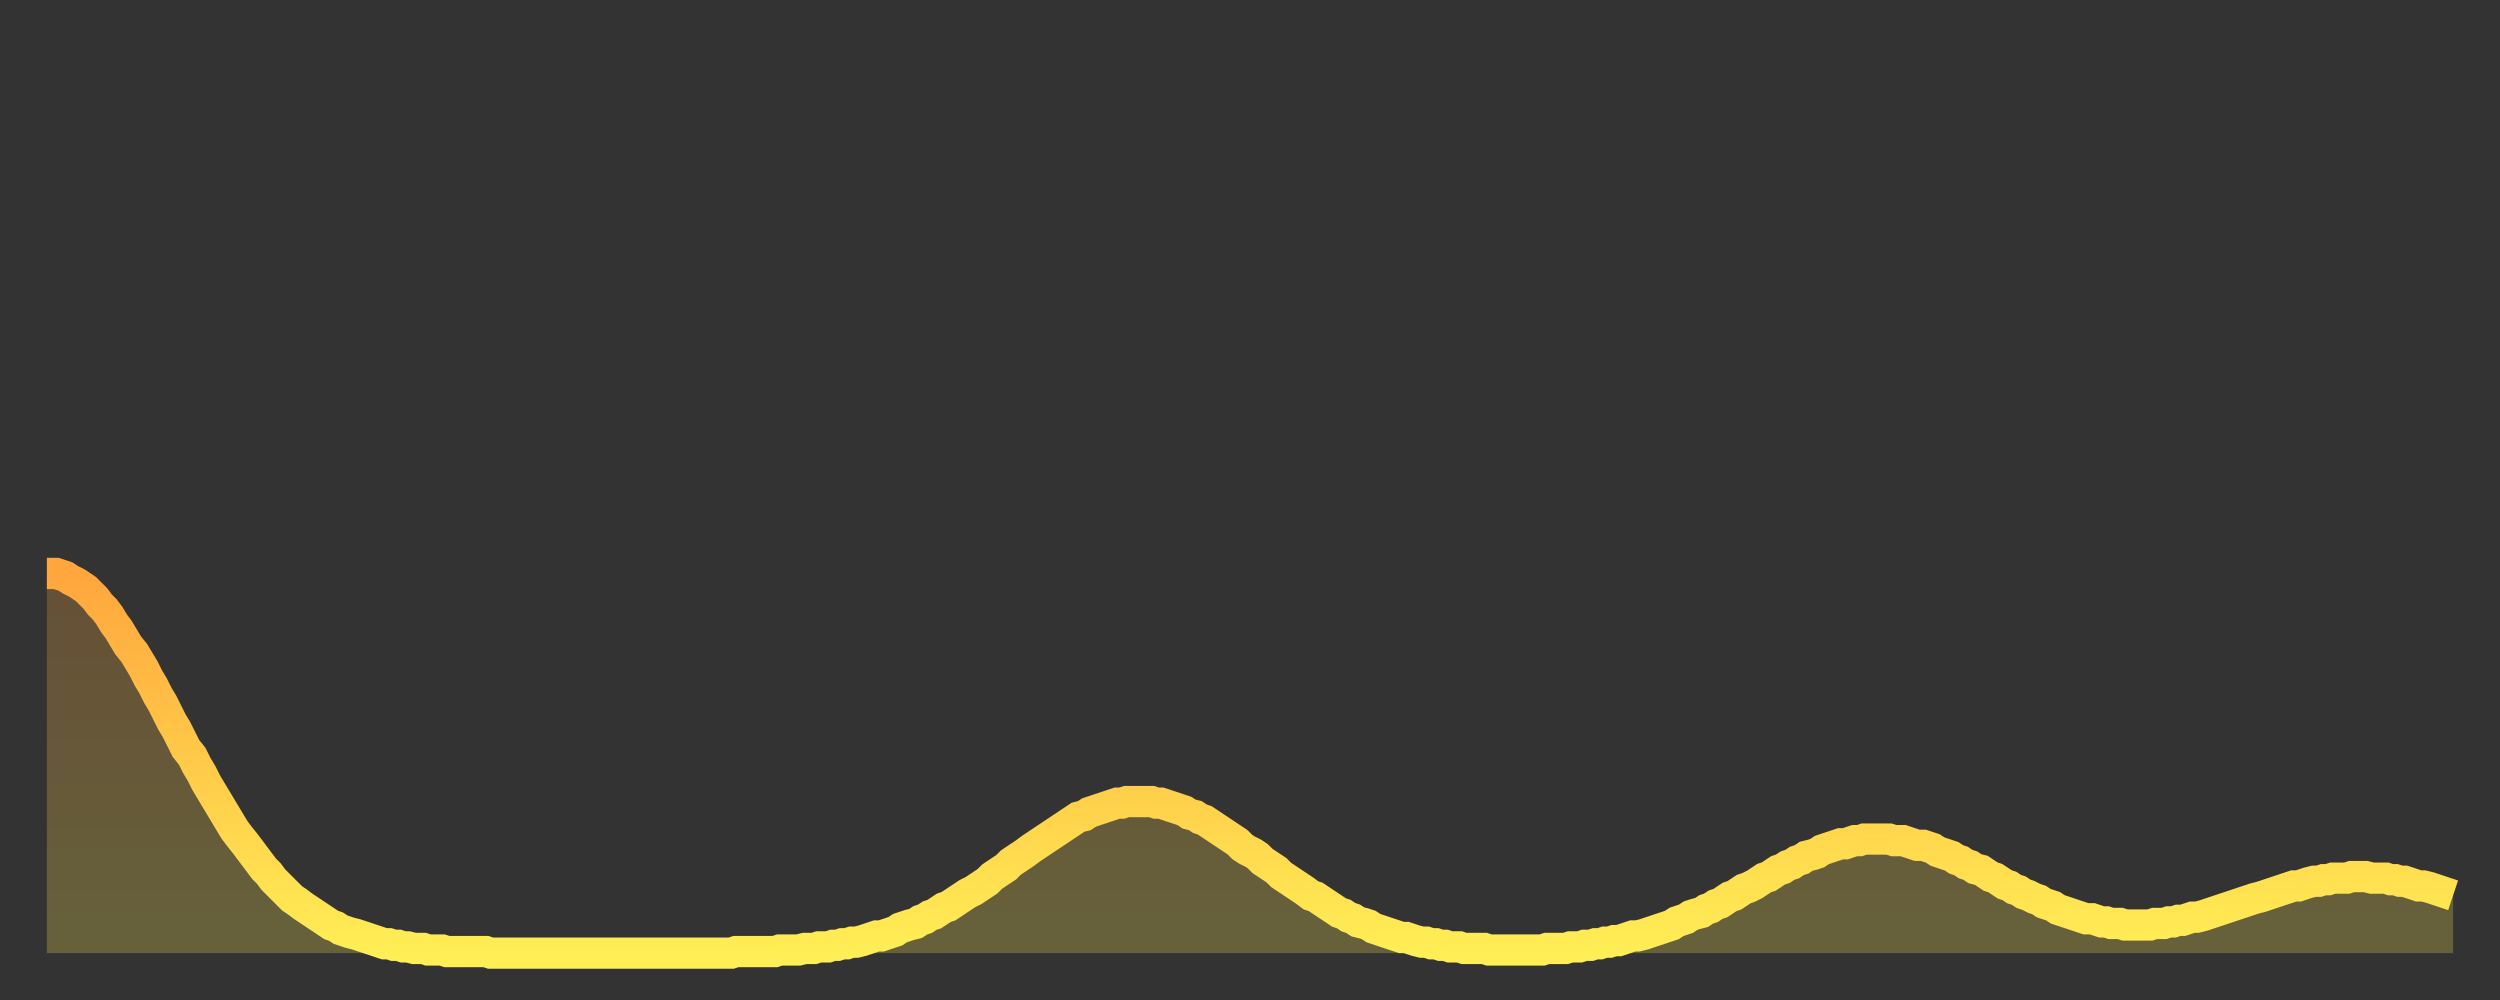
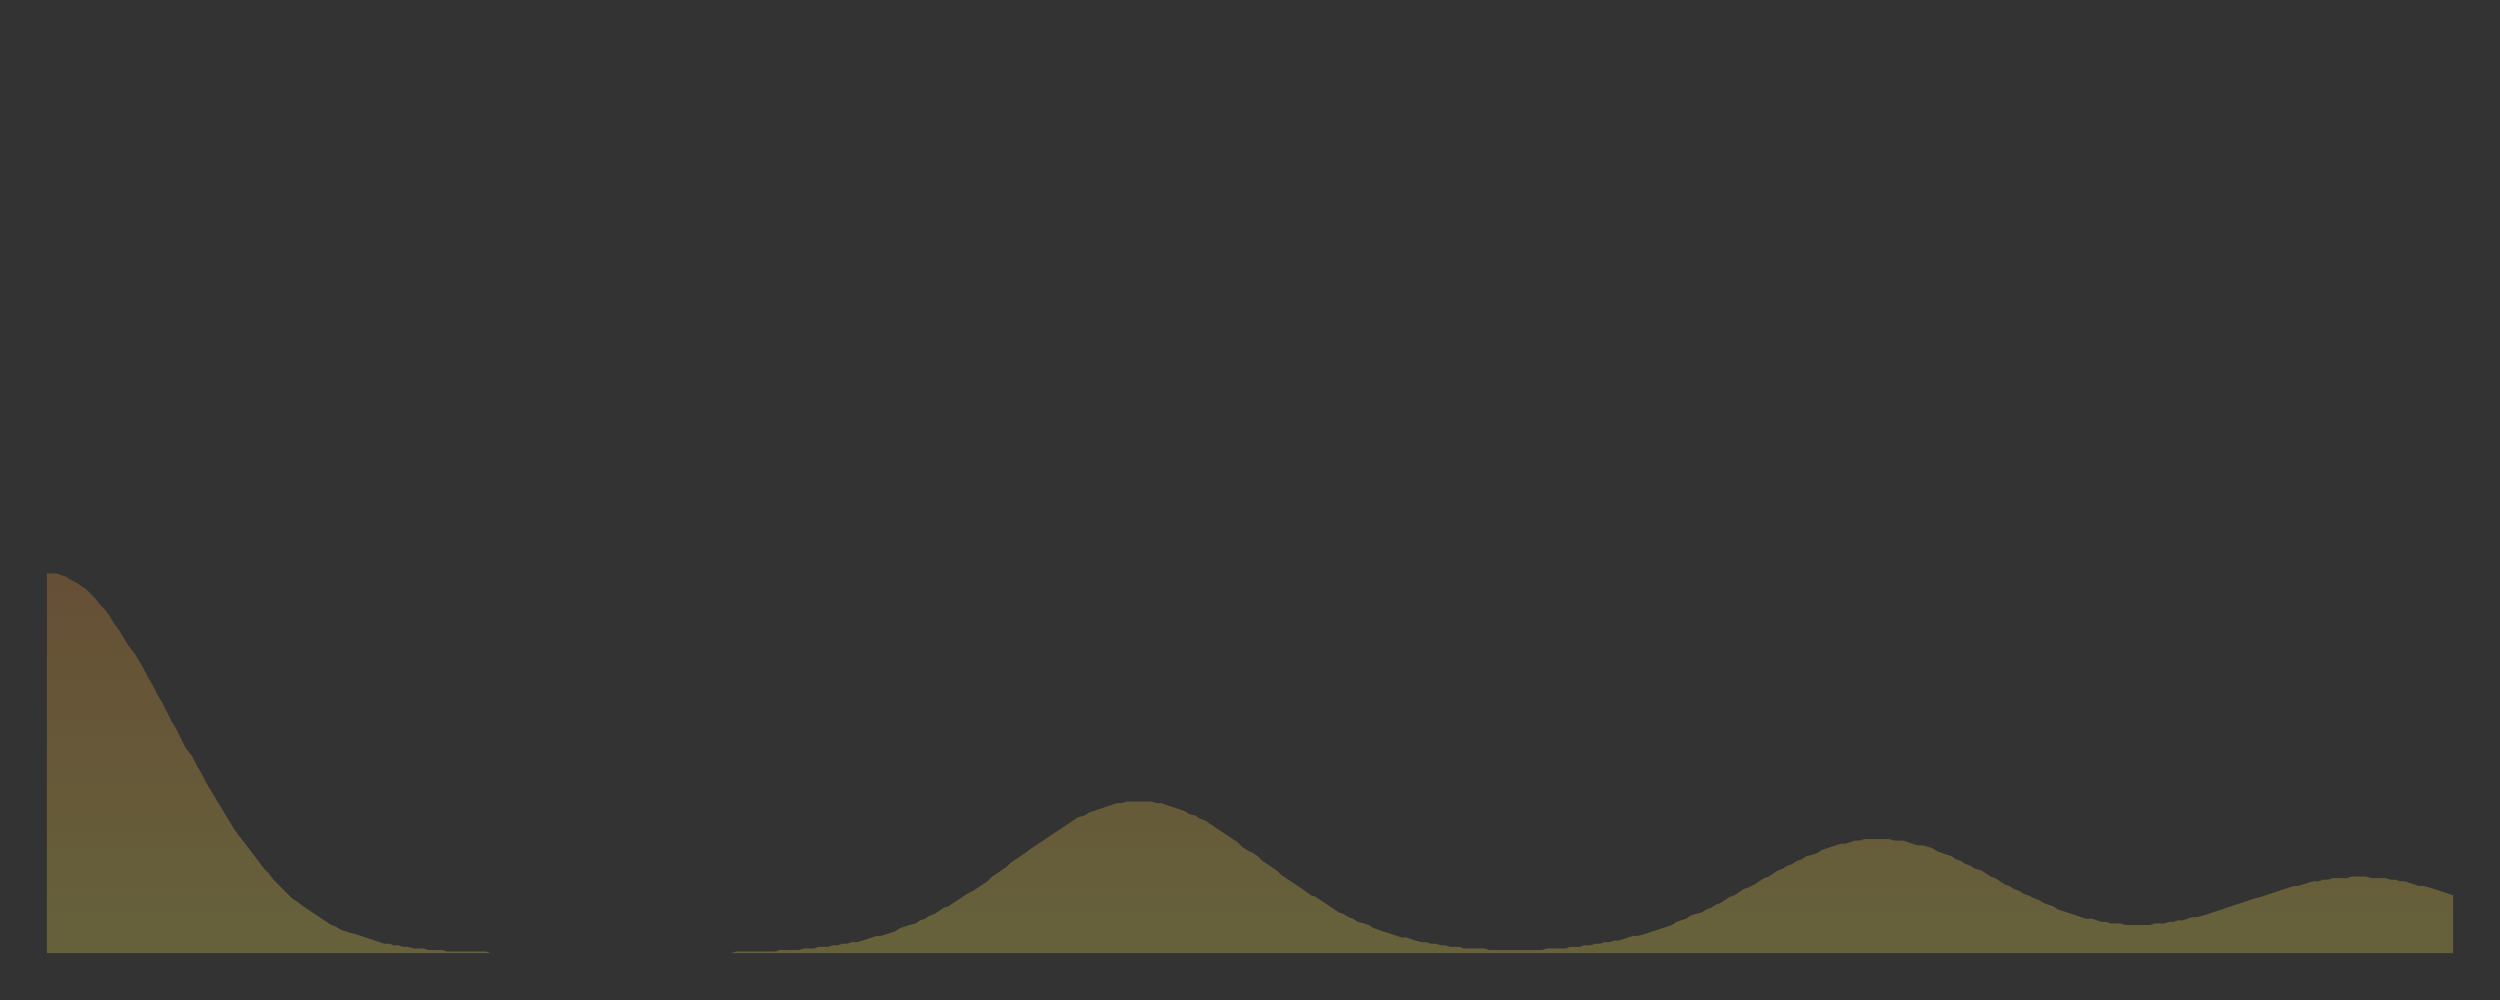
<svg xmlns="http://www.w3.org/2000/svg" baseProfile="full" height="64" version="1.1" width="160">
  <rect width="100%" height="100%" fill="#333333" stroke="none" />
  <defs>
    <linearGradient id="id22408" x1="0" x2="0" y1="0" y2="1">
      <stop offset="0%" stop-color="#ffa63d" />
      <stop offset="50%" stop-color="#ffca49" />
      <stop offset="100%" stop-color="#ffee55" />
    </linearGradient>
  </defs>
  <g transform="translate(3,3)">
    <g>
-       <path d="M 0.0 33.7 0.3 33.7 0.6 33.7 0.9 33.8 1.2 33.9 1.5 34.1 1.9 34.3 2.2 34.5 2.5 34.7 2.8 35.0 3.1 35.3 3.4 35.7 3.7 36.0 4.0 36.4 4.3 36.9 4.6 37.3 4.9 37.8 5.2 38.3 5.6 38.8 5.9 39.3 6.2 39.8 6.5 40.4 6.8 40.9 7.1 41.5 7.4 42.0 7.7 42.6 8.0 43.2 8.3 43.7 8.6 44.3 8.9 44.9 9.3 45.4 9.6 46.0 9.9 46.5 10.2 47.1 10.5 47.6 10.8 48.1 11.1 48.6 11.4 49.1 11.7 49.6 12.0 50.1 12.3 50.5 12.7 51.0 13.0 51.4 13.3 51.8 13.6 52.2 13.9 52.6 14.2 52.9 14.5 53.3 14.8 53.6 15.1 53.9 15.4 54.2 15.7 54.5 16.0 54.7 16.4 55.0 16.7 55.2 17.0 55.4 17.3 55.6 17.6 55.8 17.9 56.0 18.2 56.2 18.5 56.3 18.8 56.5 19.1 56.6 19.4 56.7 19.8 56.8 20.1 56.9 20.4 57.0 20.7 57.1 21.0 57.2 21.3 57.3 21.6 57.4 21.9 57.4 22.2 57.5 22.5 57.5 22.8 57.6 23.1 57.6 23.5 57.7 23.8 57.7 24.1 57.7 24.4 57.8 24.7 57.8 25.0 57.8 25.3 57.8 25.6 57.9 25.9 57.9 26.2 57.9 26.5 57.9 26.8 57.9 27.2 57.9 27.5 57.9 27.8 57.9 28.1 57.9 28.4 58.0 28.7 58.0 29.0 58.0 29.3 58.0 29.6 58.0 29.9 58.0 30.2 58.0 30.6 58.0 30.9 58.0 31.2 58.0 31.5 58.0 31.8 58.0 32.1 58.0 32.4 58.0 32.7 58.0 33.0 58.0 33.3 58.0 33.6 58.0 33.9 58.0 34.3 58.0 34.6 58.0 34.9 58.0 35.2 58.0 35.5 58.0 35.8 58.0 36.1 58.0 36.4 58.0 36.7 58.0 37.0 58.0 37.3 58.0 37.7 58.0 38.0 58.0 38.3 58.0 38.6 58.0 38.9 58.0 39.2 58.0 39.5 58.0 39.8 58.0 40.1 58.0 40.4 58.0 40.7 58.0 41.0 58.0 41.4 58.0 41.7 58.0 42.0 58.0 42.3 58.0 42.6 58.0 42.9 58.0 43.2 58.0 43.5 58.0 43.8 58.0 44.1 57.9 44.4 57.9 44.7 57.9 45.1 57.9 45.4 57.9 45.7 57.9 46.0 57.9 46.3 57.9 46.6 57.9 46.9 57.8 47.2 57.8 47.5 57.8 47.8 57.8 48.1 57.8 48.5 57.7 48.8 57.7 49.1 57.7 49.4 57.6 49.7 57.6 50.0 57.6 50.3 57.5 50.6 57.5 50.9 57.4 51.2 57.4 51.5 57.3 51.8 57.3 52.2 57.2 52.5 57.1 52.8 57.0 53.1 56.9 53.4 56.9 53.7 56.8 54.0 56.7 54.3 56.6 54.6 56.4 54.9 56.3 55.2 56.2 55.6 56.1 55.9 55.9 56.2 55.8 56.5 55.6 56.8 55.5 57.1 55.3 57.4 55.1 57.7 55.0 58.0 54.8 58.3 54.6 58.6 54.4 58.9 54.2 59.3 54.0 59.6 53.8 59.9 53.6 60.2 53.4 60.5 53.1 60.8 52.9 61.1 52.7 61.4 52.5 61.7 52.2 62.0 52.0 62.3 51.8 62.6 51.6 63.0 51.3 63.3 51.1 63.6 50.9 63.9 50.7 64.2 50.5 64.5 50.3 64.8 50.1 65.1 49.9 65.4 49.7 65.7 49.5 66.0 49.3 66.4 49.2 66.7 49.0 67.0 48.9 67.3 48.8 67.6 48.7 67.9 48.6 68.2 48.5 68.5 48.4 68.8 48.4 69.1 48.3 69.4 48.3 69.7 48.3 70.1 48.3 70.4 48.3 70.7 48.3 71.0 48.4 71.3 48.4 71.6 48.5 71.9 48.6 72.2 48.7 72.5 48.8 72.8 48.9 73.1 49.1 73.5 49.2 73.8 49.4 74.1 49.5 74.4 49.7 74.7 49.9 75.0 50.1 75.3 50.3 75.6 50.5 75.9 50.7 76.2 50.9 76.5 51.2 76.8 51.4 77.2 51.6 77.5 51.8 77.8 52.1 78.1 52.3 78.4 52.5 78.7 52.7 79.0 53.0 79.3 53.2 79.6 53.4 79.9 53.6 80.2 53.8 80.5 54.0 80.9 54.3 81.2 54.4 81.5 54.6 81.8 54.8 82.1 55.0 82.4 55.2 82.7 55.4 83.0 55.5 83.3 55.7 83.6 55.8 83.9 56.0 84.3 56.1 84.6 56.2 84.9 56.4 85.2 56.5 85.5 56.6 85.8 56.7 86.1 56.8 86.4 56.9 86.7 57.0 87.0 57.0 87.3 57.1 87.6 57.2 88.0 57.3 88.3 57.3 88.6 57.4 88.9 57.4 89.2 57.5 89.5 57.5 89.8 57.6 90.1 57.6 90.4 57.6 90.7 57.7 91.0 57.7 91.4 57.7 91.7 57.7 92.0 57.7 92.3 57.8 92.6 57.8 92.9 57.8 93.2 57.8 93.5 57.8 93.8 57.8 94.1 57.8 94.4 57.8 94.7 57.8 95.1 57.8 95.4 57.8 95.7 57.8 96.0 57.7 96.3 57.7 96.6 57.7 96.9 57.7 97.2 57.7 97.5 57.6 97.8 57.6 98.1 57.6 98.4 57.5 98.8 57.5 99.1 57.4 99.4 57.4 99.7 57.3 100.0 57.3 100.3 57.2 100.6 57.2 100.9 57.1 101.2 57.0 101.5 56.9 101.8 56.9 102.2 56.8 102.5 56.7 102.8 56.6 103.1 56.5 103.4 56.4 103.7 56.3 104.0 56.2 104.3 56.0 104.6 55.9 104.9 55.8 105.2 55.6 105.5 55.5 105.9 55.4 106.2 55.2 106.5 55.1 106.8 54.9 107.1 54.8 107.4 54.6 107.7 54.4 108.0 54.3 108.3 54.1 108.6 53.9 108.9 53.8 109.3 53.6 109.6 53.4 109.9 53.2 110.2 53.1 110.5 52.9 110.8 52.7 111.1 52.6 111.4 52.4 111.7 52.3 112.0 52.1 112.3 52.0 112.6 51.8 113.0 51.7 113.3 51.6 113.6 51.4 113.9 51.3 114.2 51.2 114.5 51.1 114.8 51.0 115.1 51.0 115.4 50.9 115.7 50.8 116.0 50.8 116.3 50.7 116.7 50.7 117.0 50.7 117.3 50.7 117.6 50.7 117.9 50.7 118.2 50.8 118.5 50.8 118.8 50.8 119.1 50.9 119.4 51.0 119.7 51.1 120.1 51.1 120.4 51.2 120.7 51.3 121.0 51.5 121.3 51.6 121.6 51.7 121.9 51.8 122.2 52.0 122.5 52.1 122.8 52.3 123.1 52.4 123.4 52.6 123.8 52.7 124.1 52.9 124.4 53.1 124.7 53.2 125.0 53.4 125.3 53.6 125.6 53.7 125.9 53.9 126.2 54.0 126.5 54.2 126.8 54.3 127.2 54.5 127.5 54.6 127.8 54.8 128.1 54.9 128.4 55.0 128.7 55.2 129.0 55.3 129.3 55.4 129.6 55.5 129.9 55.6 130.2 55.7 130.5 55.8 130.9 55.8 131.2 55.9 131.5 56.0 131.8 56.0 132.1 56.1 132.4 56.1 132.7 56.1 133.0 56.2 133.3 56.2 133.6 56.2 133.9 56.2 134.2 56.2 134.6 56.2 134.9 56.1 135.2 56.1 135.5 56.1 135.8 56.0 136.1 56.0 136.4 55.9 136.7 55.9 137.0 55.8 137.3 55.7 137.6 55.7 138.0 55.6 138.3 55.5 138.6 55.4 138.9 55.3 139.2 55.2 139.5 55.1 139.8 55.0 140.1 54.9 140.4 54.8 140.7 54.7 141.0 54.6 141.3 54.5 141.7 54.4 142.0 54.3 142.3 54.2 142.6 54.1 142.9 54.0 143.2 53.9 143.5 53.8 143.8 53.7 144.1 53.7 144.4 53.6 144.7 53.5 145.1 53.4 145.4 53.4 145.7 53.3 146.0 53.3 146.3 53.2 146.6 53.2 146.9 53.2 147.2 53.2 147.5 53.1 147.8 53.1 148.1 53.1 148.4 53.1 148.8 53.2 149.1 53.2 149.4 53.2 149.7 53.2 150.0 53.3 150.3 53.3 150.6 53.4 150.9 53.4 151.2 53.5 151.5 53.6 151.8 53.7 152.1 53.7 152.5 53.8 152.8 53.9 153.1 54.0 153.4 54.1 153.7 54.2 154.0 54.3" fill="none" id="graph-curve" opacity="1" stroke="url(#id22408)" stroke-width="2" />
      <path d="M 0 58 L 0.0 33.7 0.3 33.7 0.6 33.7 0.9 33.8 1.2 33.9 1.5 34.1 1.9 34.3 2.2 34.5 2.5 34.7 2.8 35.0 3.1 35.3 3.4 35.7 3.7 36.0 4.0 36.4 4.3 36.9 4.6 37.3 4.9 37.8 5.2 38.3 5.6 38.8 5.9 39.3 6.2 39.8 6.5 40.4 6.8 40.9 7.1 41.5 7.4 42.0 7.7 42.6 8.0 43.2 8.3 43.7 8.6 44.3 8.9 44.9 9.3 45.4 9.6 46.0 9.9 46.5 10.2 47.1 10.5 47.6 10.8 48.1 11.1 48.6 11.4 49.1 11.7 49.6 12.0 50.1 12.3 50.5 12.7 51.0 13.0 51.4 13.3 51.8 13.6 52.2 13.9 52.6 14.2 52.9 14.5 53.3 14.8 53.6 15.1 53.9 15.4 54.2 15.7 54.5 16.0 54.7 16.4 55.0 16.7 55.2 17.0 55.4 17.3 55.6 17.6 55.8 17.9 56.0 18.2 56.2 18.5 56.3 18.8 56.5 19.1 56.6 19.4 56.7 19.8 56.8 20.1 56.9 20.4 57.0 20.7 57.1 21.0 57.2 21.3 57.3 21.6 57.4 21.9 57.4 22.2 57.5 22.5 57.5 22.8 57.6 23.1 57.6 23.5 57.7 23.8 57.7 24.1 57.7 24.4 57.8 24.7 57.8 25.0 57.8 25.3 57.8 25.6 57.9 25.9 57.9 26.2 57.9 26.5 57.9 26.8 57.9 27.2 57.9 27.5 57.9 27.8 57.9 28.1 57.9 28.4 58.0 28.7 58.0 29.0 58.0 29.3 58.0 29.6 58.0 29.9 58.0 30.2 58.0 30.6 58.0 30.9 58.0 31.2 58.0 31.5 58.0 31.8 58.0 32.1 58.0 32.4 58.0 32.7 58.0 33.0 58.0 33.3 58.0 33.6 58.0 33.9 58.0 34.3 58.0 34.6 58.0 34.9 58.0 35.2 58.0 35.5 58.0 35.8 58.0 36.1 58.0 36.4 58.0 36.7 58.0 37.0 58.0 37.3 58.0 37.7 58.0 38.0 58.0 38.3 58.0 38.6 58.0 38.9 58.0 39.2 58.0 39.5 58.0 39.8 58.0 40.1 58.0 40.4 58.0 40.7 58.0 41.0 58.0 41.4 58.0 41.7 58.0 42.0 58.0 42.3 58.0 42.6 58.0 42.9 58.0 43.2 58.0 43.5 58.0 43.8 58.0 44.1 57.9 44.4 57.9 44.7 57.9 45.1 57.9 45.4 57.9 45.7 57.9 46.0 57.9 46.3 57.9 46.6 57.9 46.9 57.8 47.2 57.8 47.5 57.8 47.8 57.8 48.1 57.8 48.5 57.7 48.8 57.7 49.1 57.7 49.4 57.6 49.7 57.6 50.0 57.6 50.3 57.5 50.6 57.5 50.9 57.4 51.2 57.4 51.5 57.3 51.8 57.3 52.2 57.2 52.5 57.1 52.8 57.0 53.1 56.9 53.4 56.9 53.7 56.8 54.0 56.7 54.3 56.6 54.6 56.4 54.9 56.3 55.2 56.2 55.6 56.1 55.9 55.9 56.2 55.8 56.5 55.6 56.8 55.5 57.1 55.3 57.4 55.1 57.7 55.0 58.0 54.8 58.3 54.6 58.6 54.4 58.9 54.2 59.3 54.0 59.6 53.8 59.9 53.6 60.2 53.4 60.5 53.1 60.8 52.9 61.1 52.7 61.4 52.5 61.7 52.2 62.0 52.0 62.3 51.8 62.6 51.6 63.0 51.3 63.3 51.1 63.6 50.9 63.9 50.7 64.2 50.5 64.5 50.3 64.8 50.1 65.1 49.9 65.4 49.7 65.7 49.5 66.0 49.3 66.4 49.2 66.7 49.0 67.0 48.9 67.3 48.8 67.6 48.7 67.9 48.6 68.2 48.5 68.5 48.4 68.8 48.4 69.1 48.3 69.4 48.3 69.7 48.3 70.1 48.3 70.4 48.3 70.7 48.3 71.0 48.4 71.3 48.4 71.6 48.5 71.9 48.6 72.2 48.7 72.5 48.8 72.8 48.9 73.1 49.1 73.5 49.2 73.8 49.4 74.1 49.5 74.4 49.7 74.7 49.9 75.0 50.1 75.3 50.3 75.6 50.5 75.9 50.7 76.2 50.9 76.5 51.2 76.8 51.4 77.2 51.6 77.5 51.8 77.8 52.1 78.1 52.3 78.4 52.5 78.7 52.7 79.0 53.0 79.3 53.2 79.6 53.4 79.9 53.6 80.2 53.8 80.5 54.0 80.9 54.3 81.2 54.4 81.5 54.6 81.8 54.8 82.1 55.0 82.4 55.2 82.7 55.4 83.0 55.5 83.3 55.7 83.6 55.8 83.9 56.0 84.3 56.1 84.6 56.2 84.9 56.4 85.2 56.5 85.5 56.6 85.8 56.7 86.1 56.8 86.4 56.9 86.7 57.0 87.0 57.0 87.3 57.1 87.6 57.2 88.0 57.3 88.3 57.3 88.6 57.4 88.9 57.4 89.2 57.5 89.5 57.5 89.8 57.6 90.1 57.6 90.4 57.6 90.7 57.7 91.0 57.7 91.4 57.7 91.7 57.7 92.0 57.7 92.3 57.8 92.6 57.8 92.9 57.8 93.2 57.8 93.5 57.8 93.8 57.8 94.1 57.8 94.4 57.8 94.7 57.8 95.1 57.8 95.4 57.8 95.7 57.8 96.0 57.7 96.3 57.7 96.6 57.7 96.9 57.7 97.2 57.7 97.5 57.6 97.8 57.6 98.1 57.6 98.4 57.5 98.8 57.5 99.1 57.4 99.4 57.4 99.7 57.3 100.0 57.3 100.3 57.2 100.6 57.2 100.9 57.1 101.2 57.0 101.5 56.9 101.8 56.9 102.2 56.8 102.5 56.7 102.8 56.6 103.1 56.5 103.4 56.4 103.7 56.3 104.0 56.2 104.3 56.0 104.6 55.9 104.9 55.8 105.2 55.6 105.5 55.5 105.9 55.4 106.2 55.2 106.5 55.1 106.8 54.9 107.1 54.8 107.4 54.6 107.7 54.4 108.0 54.3 108.3 54.1 108.6 53.9 108.9 53.8 109.3 53.6 109.6 53.4 109.9 53.2 110.2 53.1 110.5 52.9 110.8 52.7 111.1 52.6 111.4 52.4 111.7 52.3 112.0 52.1 112.3 52.0 112.6 51.8 113.0 51.7 113.3 51.6 113.6 51.4 113.9 51.3 114.2 51.2 114.5 51.1 114.8 51.0 115.1 51.0 115.4 50.9 115.7 50.8 116.0 50.8 116.3 50.7 116.7 50.7 117.0 50.7 117.3 50.7 117.6 50.7 117.9 50.7 118.2 50.8 118.5 50.8 118.8 50.8 119.1 50.9 119.4 51.0 119.7 51.1 120.1 51.1 120.4 51.2 120.7 51.3 121.0 51.5 121.3 51.6 121.6 51.7 121.9 51.8 122.2 52.0 122.5 52.1 122.8 52.3 123.1 52.4 123.4 52.6 123.8 52.7 124.1 52.9 124.4 53.1 124.7 53.2 125.0 53.4 125.3 53.6 125.6 53.7 125.9 53.9 126.2 54.0 126.5 54.2 126.8 54.3 127.2 54.5 127.5 54.6 127.8 54.8 128.1 54.9 128.4 55.0 128.7 55.2 129.0 55.3 129.3 55.4 129.6 55.5 129.9 55.6 130.2 55.7 130.5 55.8 130.9 55.8 131.2 55.9 131.5 56.0 131.8 56.0 132.1 56.1 132.4 56.1 132.7 56.1 133.0 56.2 133.3 56.2 133.6 56.2 133.9 56.2 134.2 56.2 134.6 56.2 134.9 56.1 135.2 56.1 135.5 56.1 135.8 56.0 136.1 56.0 136.4 55.9 136.7 55.9 137.0 55.8 137.3 55.7 137.6 55.7 138.0 55.6 138.3 55.5 138.6 55.4 138.9 55.3 139.2 55.2 139.5 55.1 139.8 55.0 140.1 54.9 140.4 54.8 140.7 54.7 141.0 54.6 141.3 54.5 141.7 54.4 142.0 54.3 142.3 54.2 142.6 54.1 142.9 54.0 143.2 53.9 143.5 53.8 143.8 53.7 144.1 53.7 144.4 53.6 144.7 53.5 145.1 53.4 145.4 53.4 145.7 53.3 146.0 53.3 146.3 53.2 146.6 53.2 146.9 53.2 147.2 53.2 147.5 53.1 147.8 53.1 148.1 53.1 148.4 53.1 148.8 53.2 149.1 53.2 149.4 53.2 149.7 53.2 150.0 53.3 150.3 53.3 150.6 53.4 150.9 53.4 151.2 53.5 151.5 53.6 151.8 53.7 152.1 53.7 152.5 53.8 152.8 53.9 153.1 54.0 153.4 54.1 153.7 54.2 154.0 54.3 154 58" fill="url(#id22408)" fill-opacity=".25" id="graph-shadow" />
    </g>
  </g>
</svg>